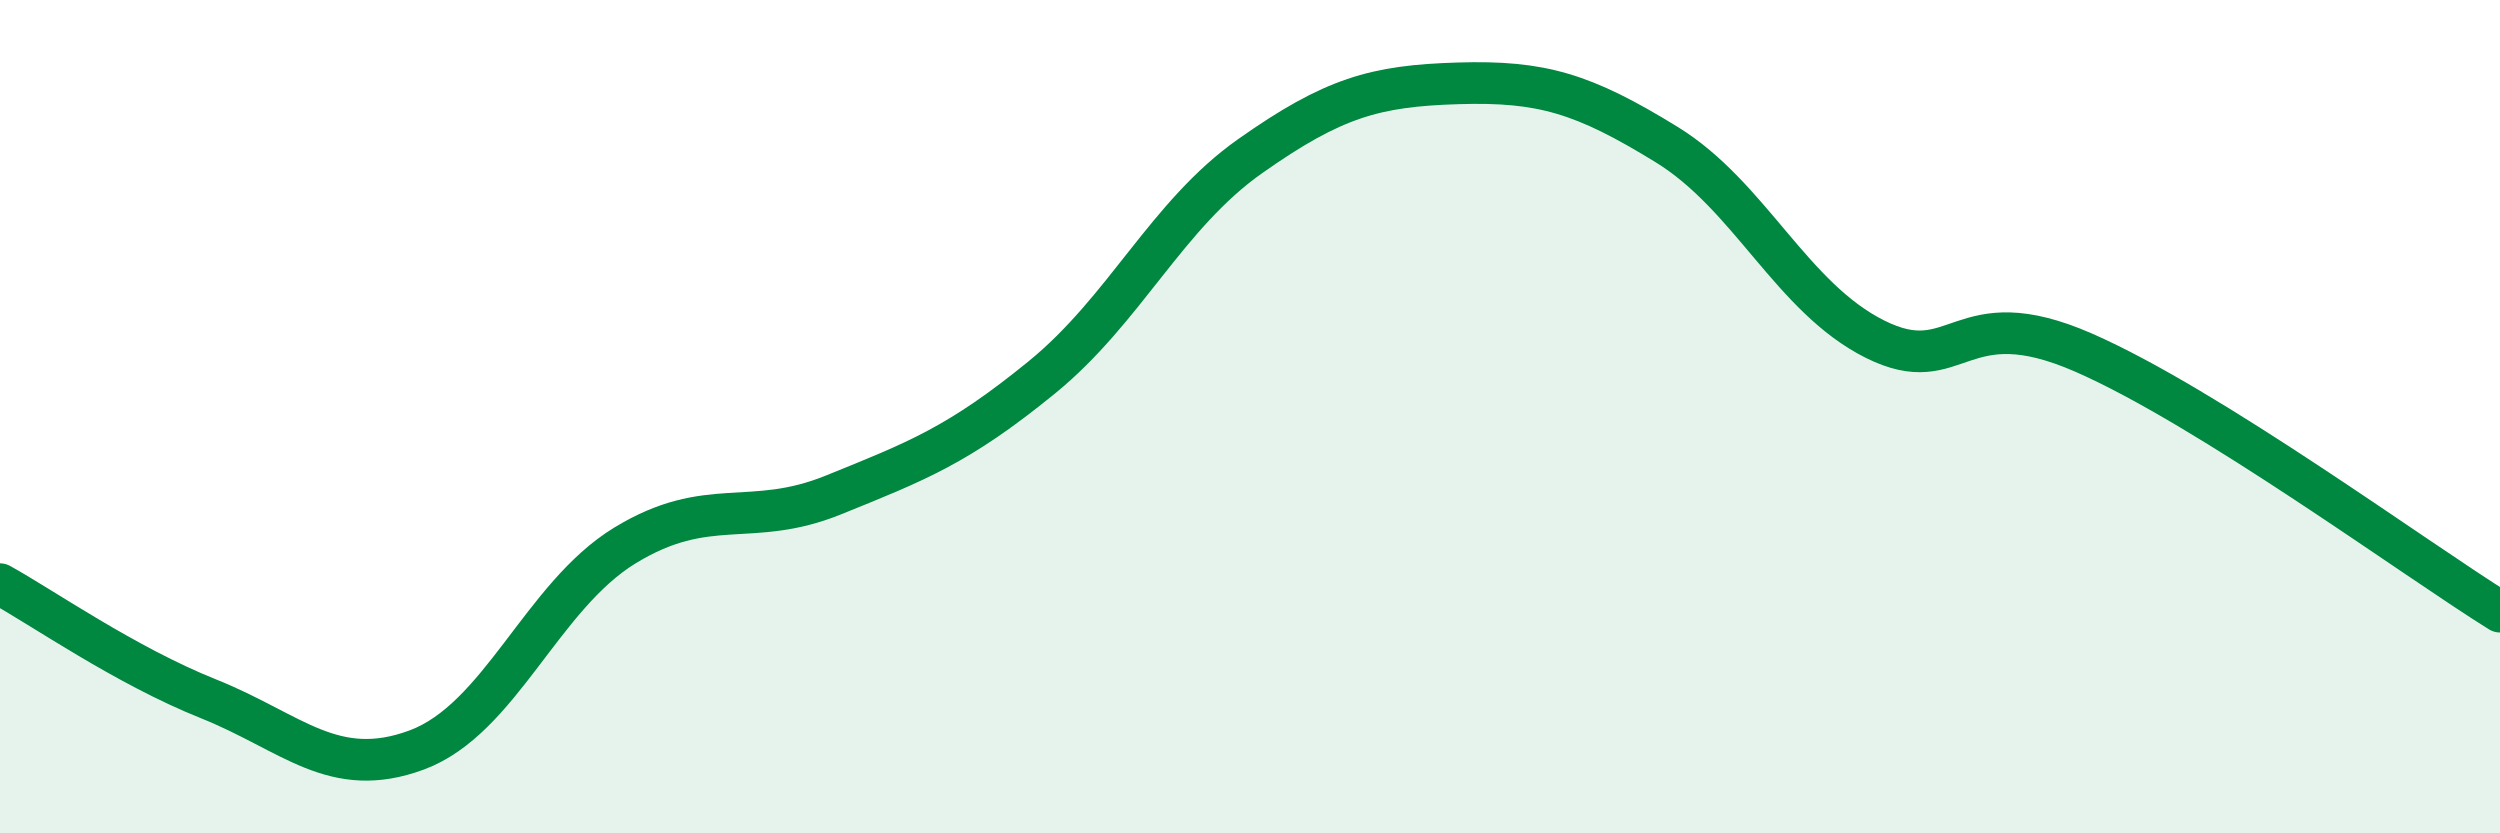
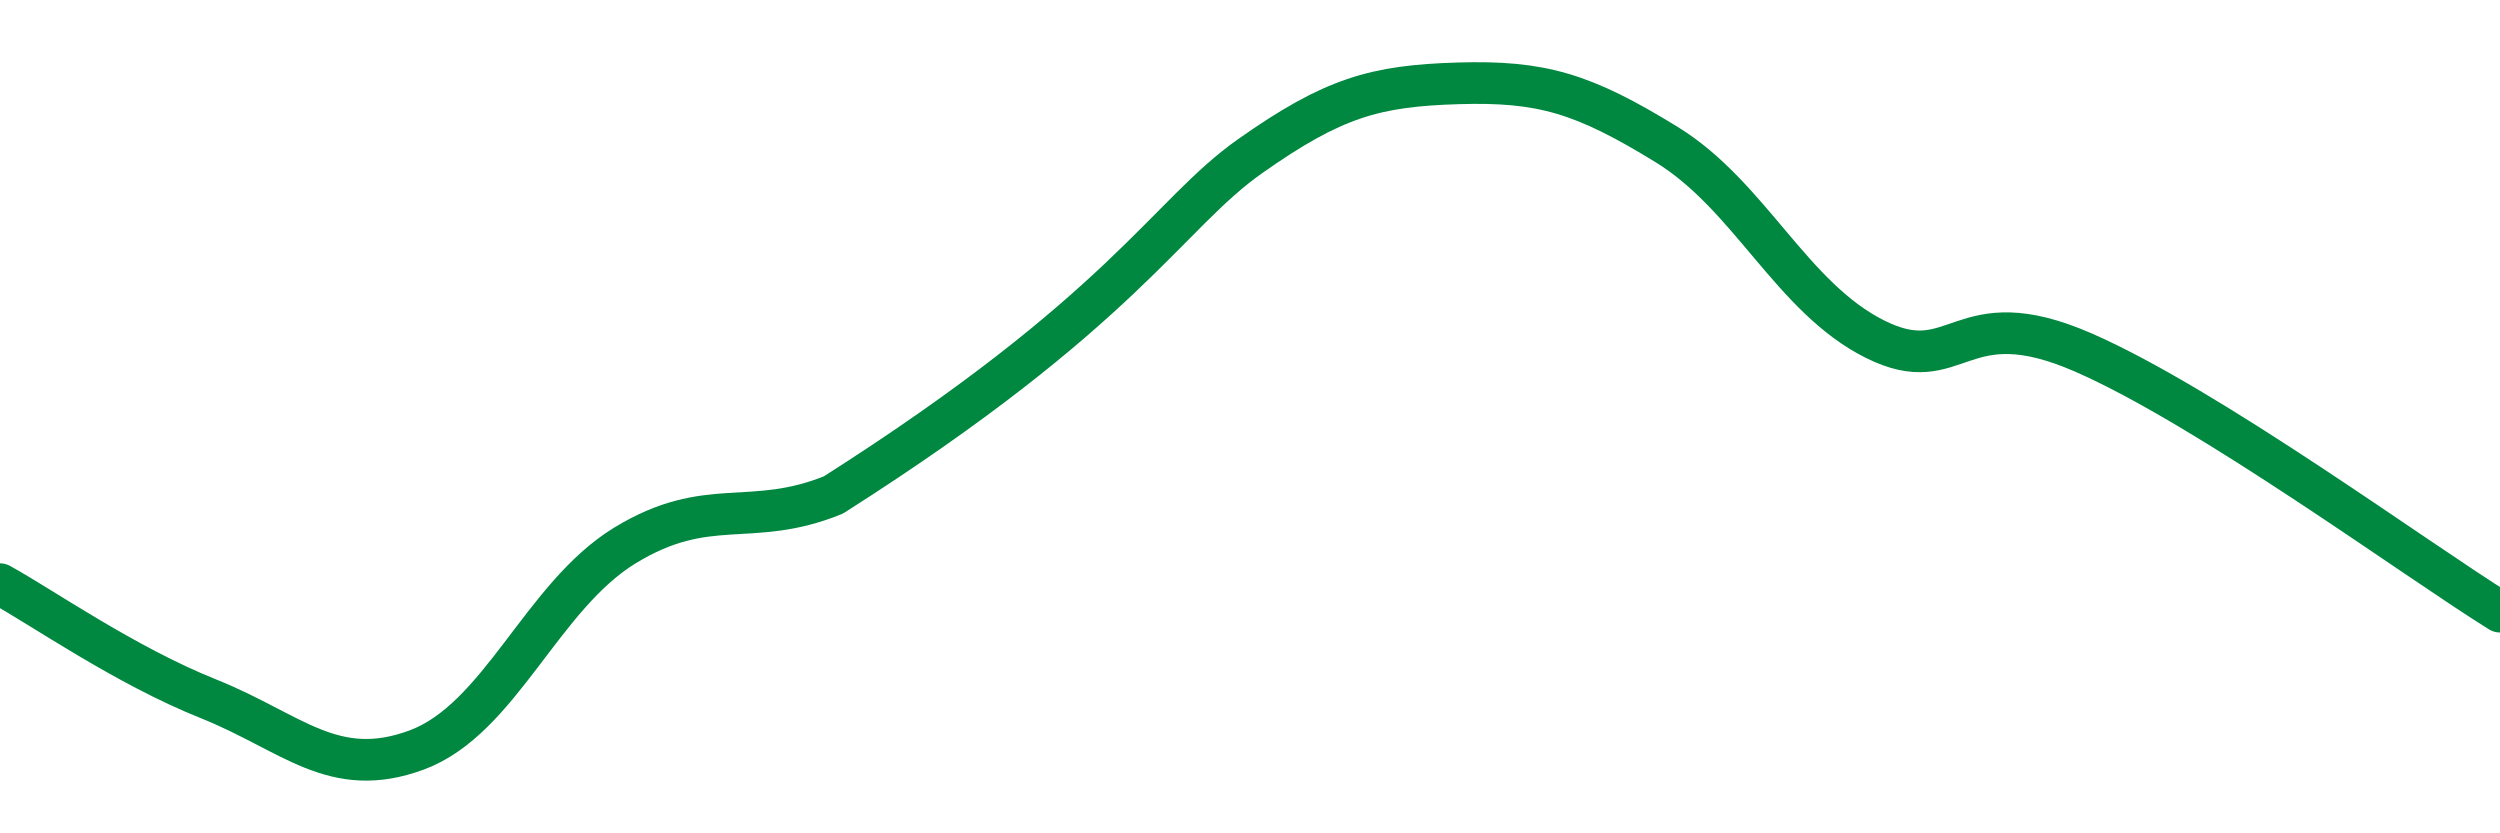
<svg xmlns="http://www.w3.org/2000/svg" width="60" height="20" viewBox="0 0 60 20">
-   <path d="M 0,14.02 C 1,14.57 3,15.97 5,16.77 C 7,17.57 8,18.74 10,18 C 12,17.26 13,14.31 15,13.09 C 17,11.87 18,12.69 20,11.88 C 22,11.07 23,10.69 25,9.06 C 27,7.43 28,5.16 30,3.75 C 32,2.34 33,2.06 35,2 C 37,1.94 38,2.24 40,3.47 C 42,4.7 43,7.14 45,8.14 C 47,9.14 47,7.15 50,8.46 C 53,9.77 58,13.44 60,14.68L60 20L0 20Z" fill="#008740" opacity="0.1" stroke-linecap="round" stroke-linejoin="round" />
-   <path d="M 0,14.02 C 1,14.57 3,15.97 5,16.77 C 7,17.57 8,18.74 10,18 C 12,17.26 13,14.31 15,13.09 C 17,11.87 18,12.69 20,11.88 C 22,11.07 23,10.69 25,9.06 C 27,7.43 28,5.16 30,3.75 C 32,2.34 33,2.06 35,2 C 37,1.94 38,2.24 40,3.47 C 42,4.7 43,7.14 45,8.14 C 47,9.14 47,7.15 50,8.46 C 53,9.77 58,13.44 60,14.68" stroke="#008740" stroke-width="1" fill="none" stroke-linecap="round" stroke-linejoin="round" />
+   <path d="M 0,14.02 C 1,14.57 3,15.97 5,16.77 C 7,17.57 8,18.74 10,18 C 12,17.26 13,14.31 15,13.09 C 17,11.87 18,12.69 20,11.88 C 27,7.43 28,5.16 30,3.75 C 32,2.34 33,2.06 35,2 C 37,1.94 38,2.24 40,3.47 C 42,4.7 43,7.14 45,8.14 C 47,9.14 47,7.15 50,8.46 C 53,9.77 58,13.44 60,14.68" stroke="#008740" stroke-width="1" fill="none" stroke-linecap="round" stroke-linejoin="round" />
</svg>